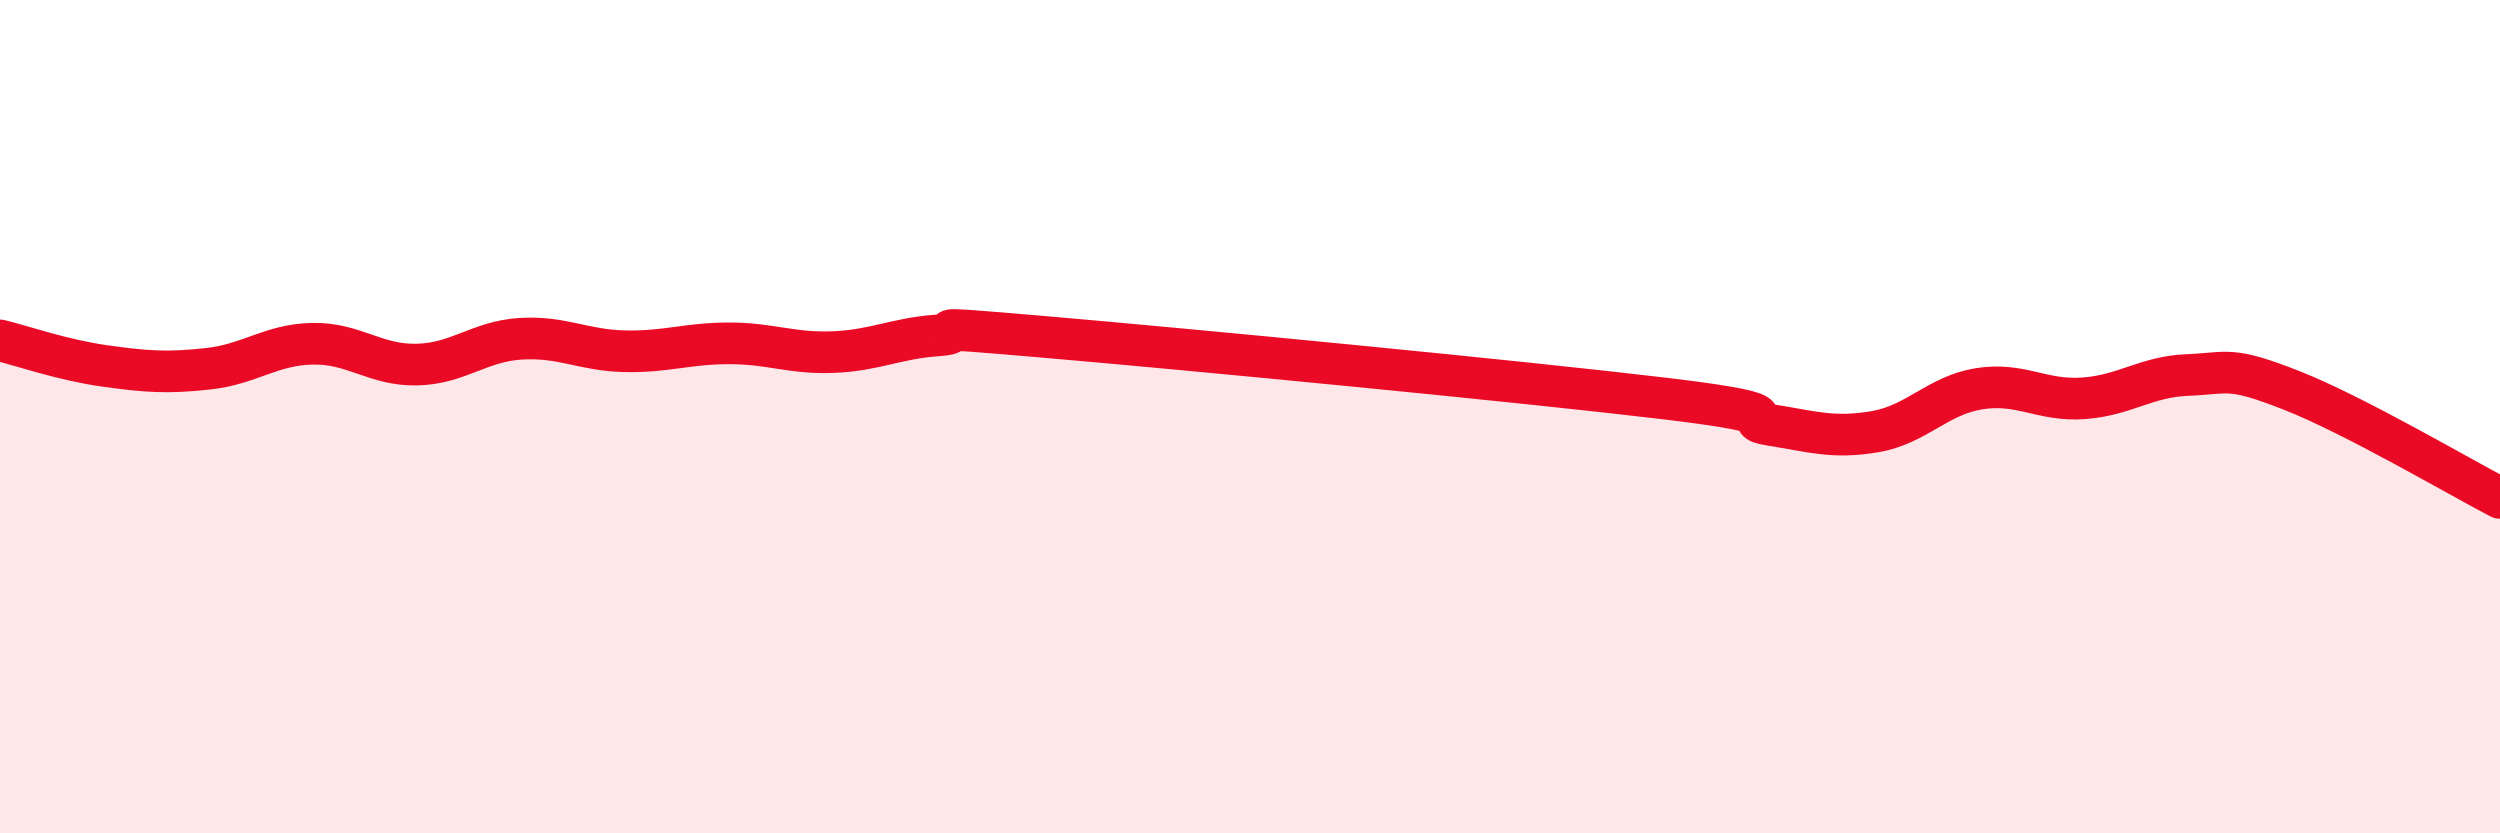
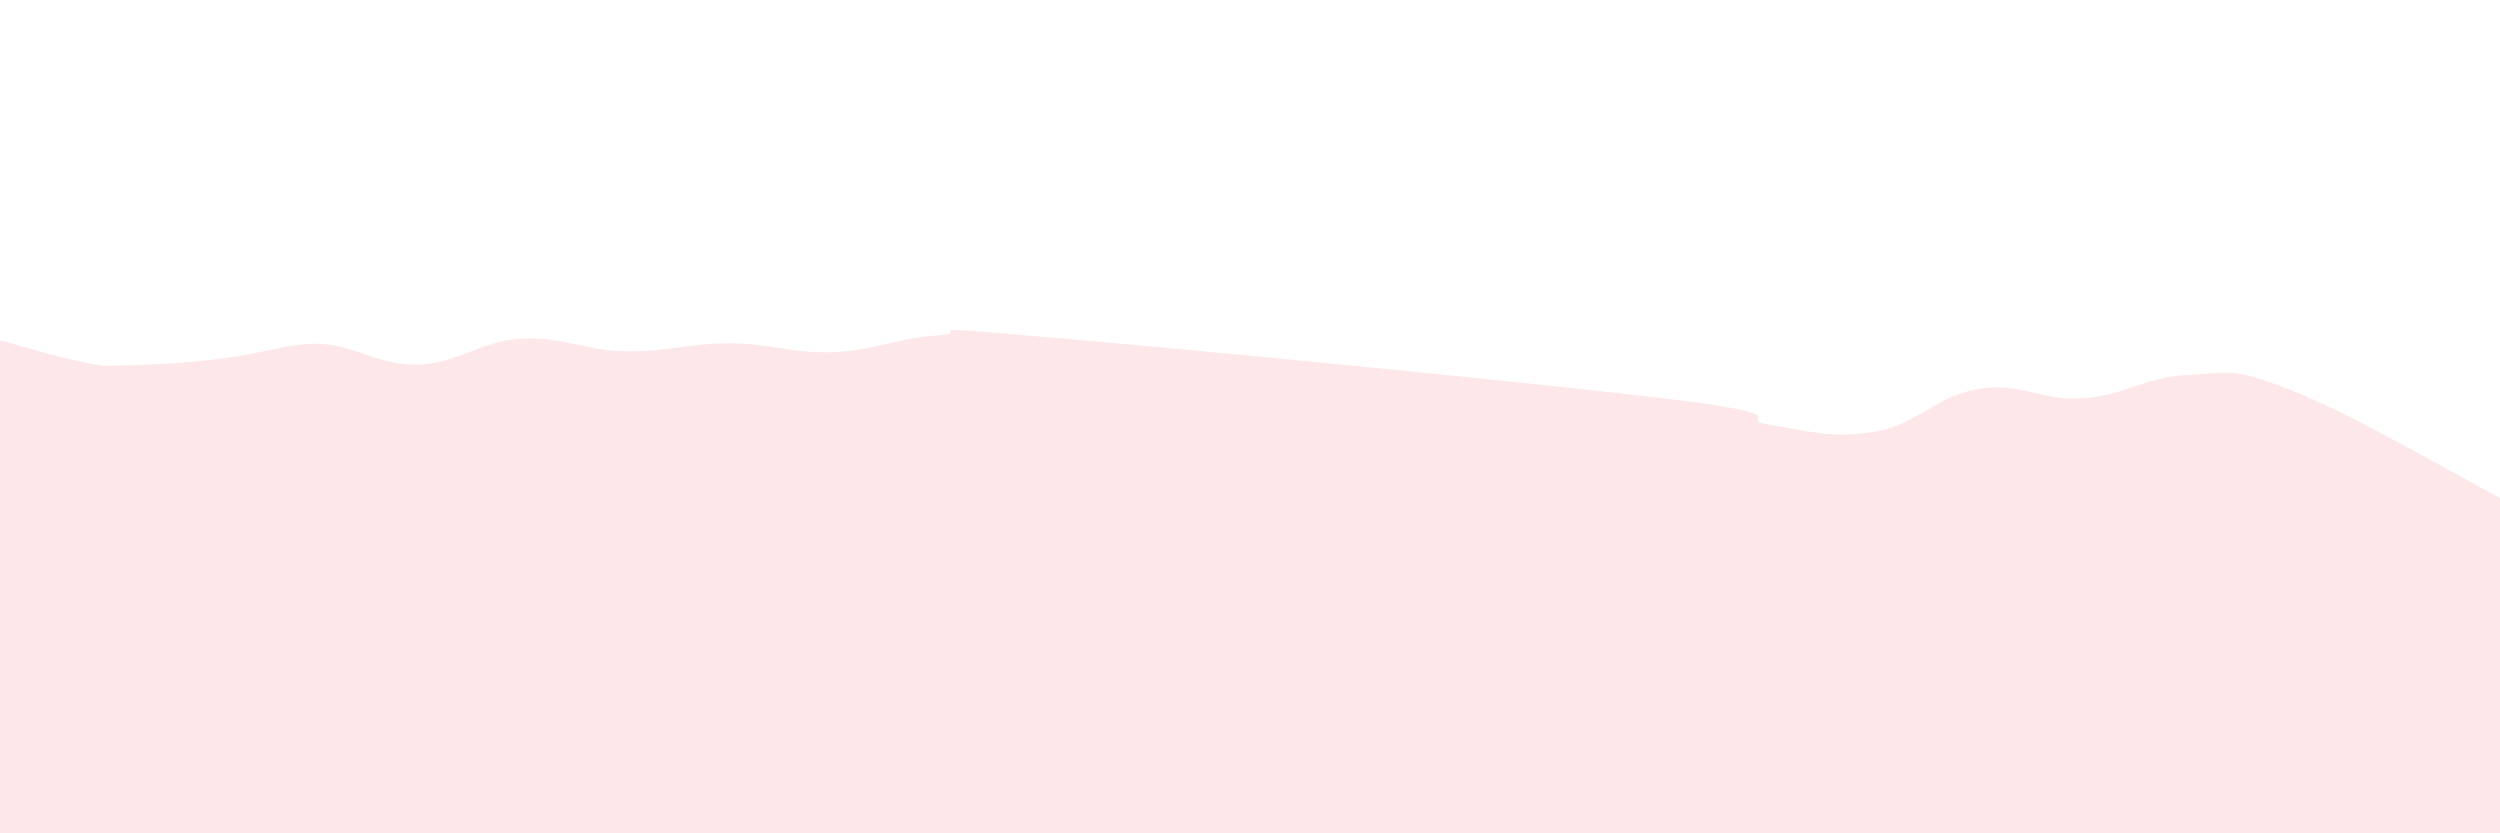
<svg xmlns="http://www.w3.org/2000/svg" width="60" height="20" viewBox="0 0 60 20">
-   <path d="M 0,8.17 C 0.5,8.29 1.5,8.64 2.5,8.78 C 3.5,8.92 4,8.96 5,8.85 C 6,8.74 6.5,8.27 7.5,8.25 C 8.5,8.23 9,8.77 10,8.75 C 11,8.73 11.5,8.19 12.5,8.13 C 13.5,8.07 14,8.41 15,8.43 C 16,8.45 16.5,8.24 17.5,8.24 C 18.5,8.24 19,8.49 20,8.45 C 21,8.41 21.5,8.12 22.5,8.05 C 23.5,7.98 21.5,7.78 25,8.08 C 28.5,8.38 36.5,9.15 40,9.57 C 43.5,9.99 41.5,10.04 42.5,10.2 C 43.5,10.36 44,10.53 45,10.36 C 46,10.19 46.5,9.49 47.5,9.33 C 48.5,9.17 49,9.63 50,9.56 C 51,9.49 51.5,9.04 52.5,9 C 53.5,8.96 53.5,8.78 55,9.37 C 56.5,9.96 59,11.43 60,11.95L60 20L0 20Z" fill="#EB0A25" opacity="0.1" stroke-linecap="round" stroke-linejoin="round" />
-   <path d="M 0,8.17 C 0.5,8.29 1.5,8.64 2.5,8.78 C 3.5,8.92 4,8.96 5,8.85 C 6,8.74 6.5,8.27 7.5,8.25 C 8.5,8.23 9,8.77 10,8.75 C 11,8.73 11.5,8.19 12.5,8.13 C 13.5,8.07 14,8.41 15,8.43 C 16,8.45 16.5,8.24 17.5,8.24 C 18.5,8.24 19,8.49 20,8.45 C 21,8.41 21.5,8.12 22.5,8.05 C 23.5,7.98 21.5,7.78 25,8.08 C 28.5,8.38 36.5,9.15 40,9.57 C 43.5,9.99 41.5,10.04 42.5,10.2 C 43.5,10.36 44,10.53 45,10.36 C 46,10.19 46.5,9.49 47.5,9.33 C 48.5,9.17 49,9.63 50,9.56 C 51,9.49 51.5,9.04 52.5,9 C 53.5,8.96 53.5,8.78 55,9.37 C 56.5,9.96 59,11.43 60,11.95" stroke="#EB0A25" stroke-width="1" fill="none" stroke-linecap="round" stroke-linejoin="round" />
+   <path d="M 0,8.17 C 0.5,8.29 1.5,8.64 2.5,8.78 C 6,8.74 6.5,8.27 7.5,8.25 C 8.5,8.23 9,8.77 10,8.75 C 11,8.73 11.5,8.19 12.5,8.13 C 13.5,8.07 14,8.41 15,8.43 C 16,8.45 16.5,8.24 17.5,8.24 C 18.5,8.24 19,8.49 20,8.45 C 21,8.41 21.5,8.12 22.5,8.05 C 23.5,7.98 21.5,7.78 25,8.08 C 28.5,8.38 36.5,9.15 40,9.57 C 43.5,9.99 41.5,10.04 42.5,10.2 C 43.5,10.36 44,10.53 45,10.36 C 46,10.19 46.5,9.49 47.5,9.33 C 48.5,9.17 49,9.63 50,9.56 C 51,9.49 51.5,9.04 52.5,9 C 53.5,8.96 53.5,8.78 55,9.37 C 56.5,9.96 59,11.43 60,11.95L60 20L0 20Z" fill="#EB0A25" opacity="0.1" stroke-linecap="round" stroke-linejoin="round" />
</svg>